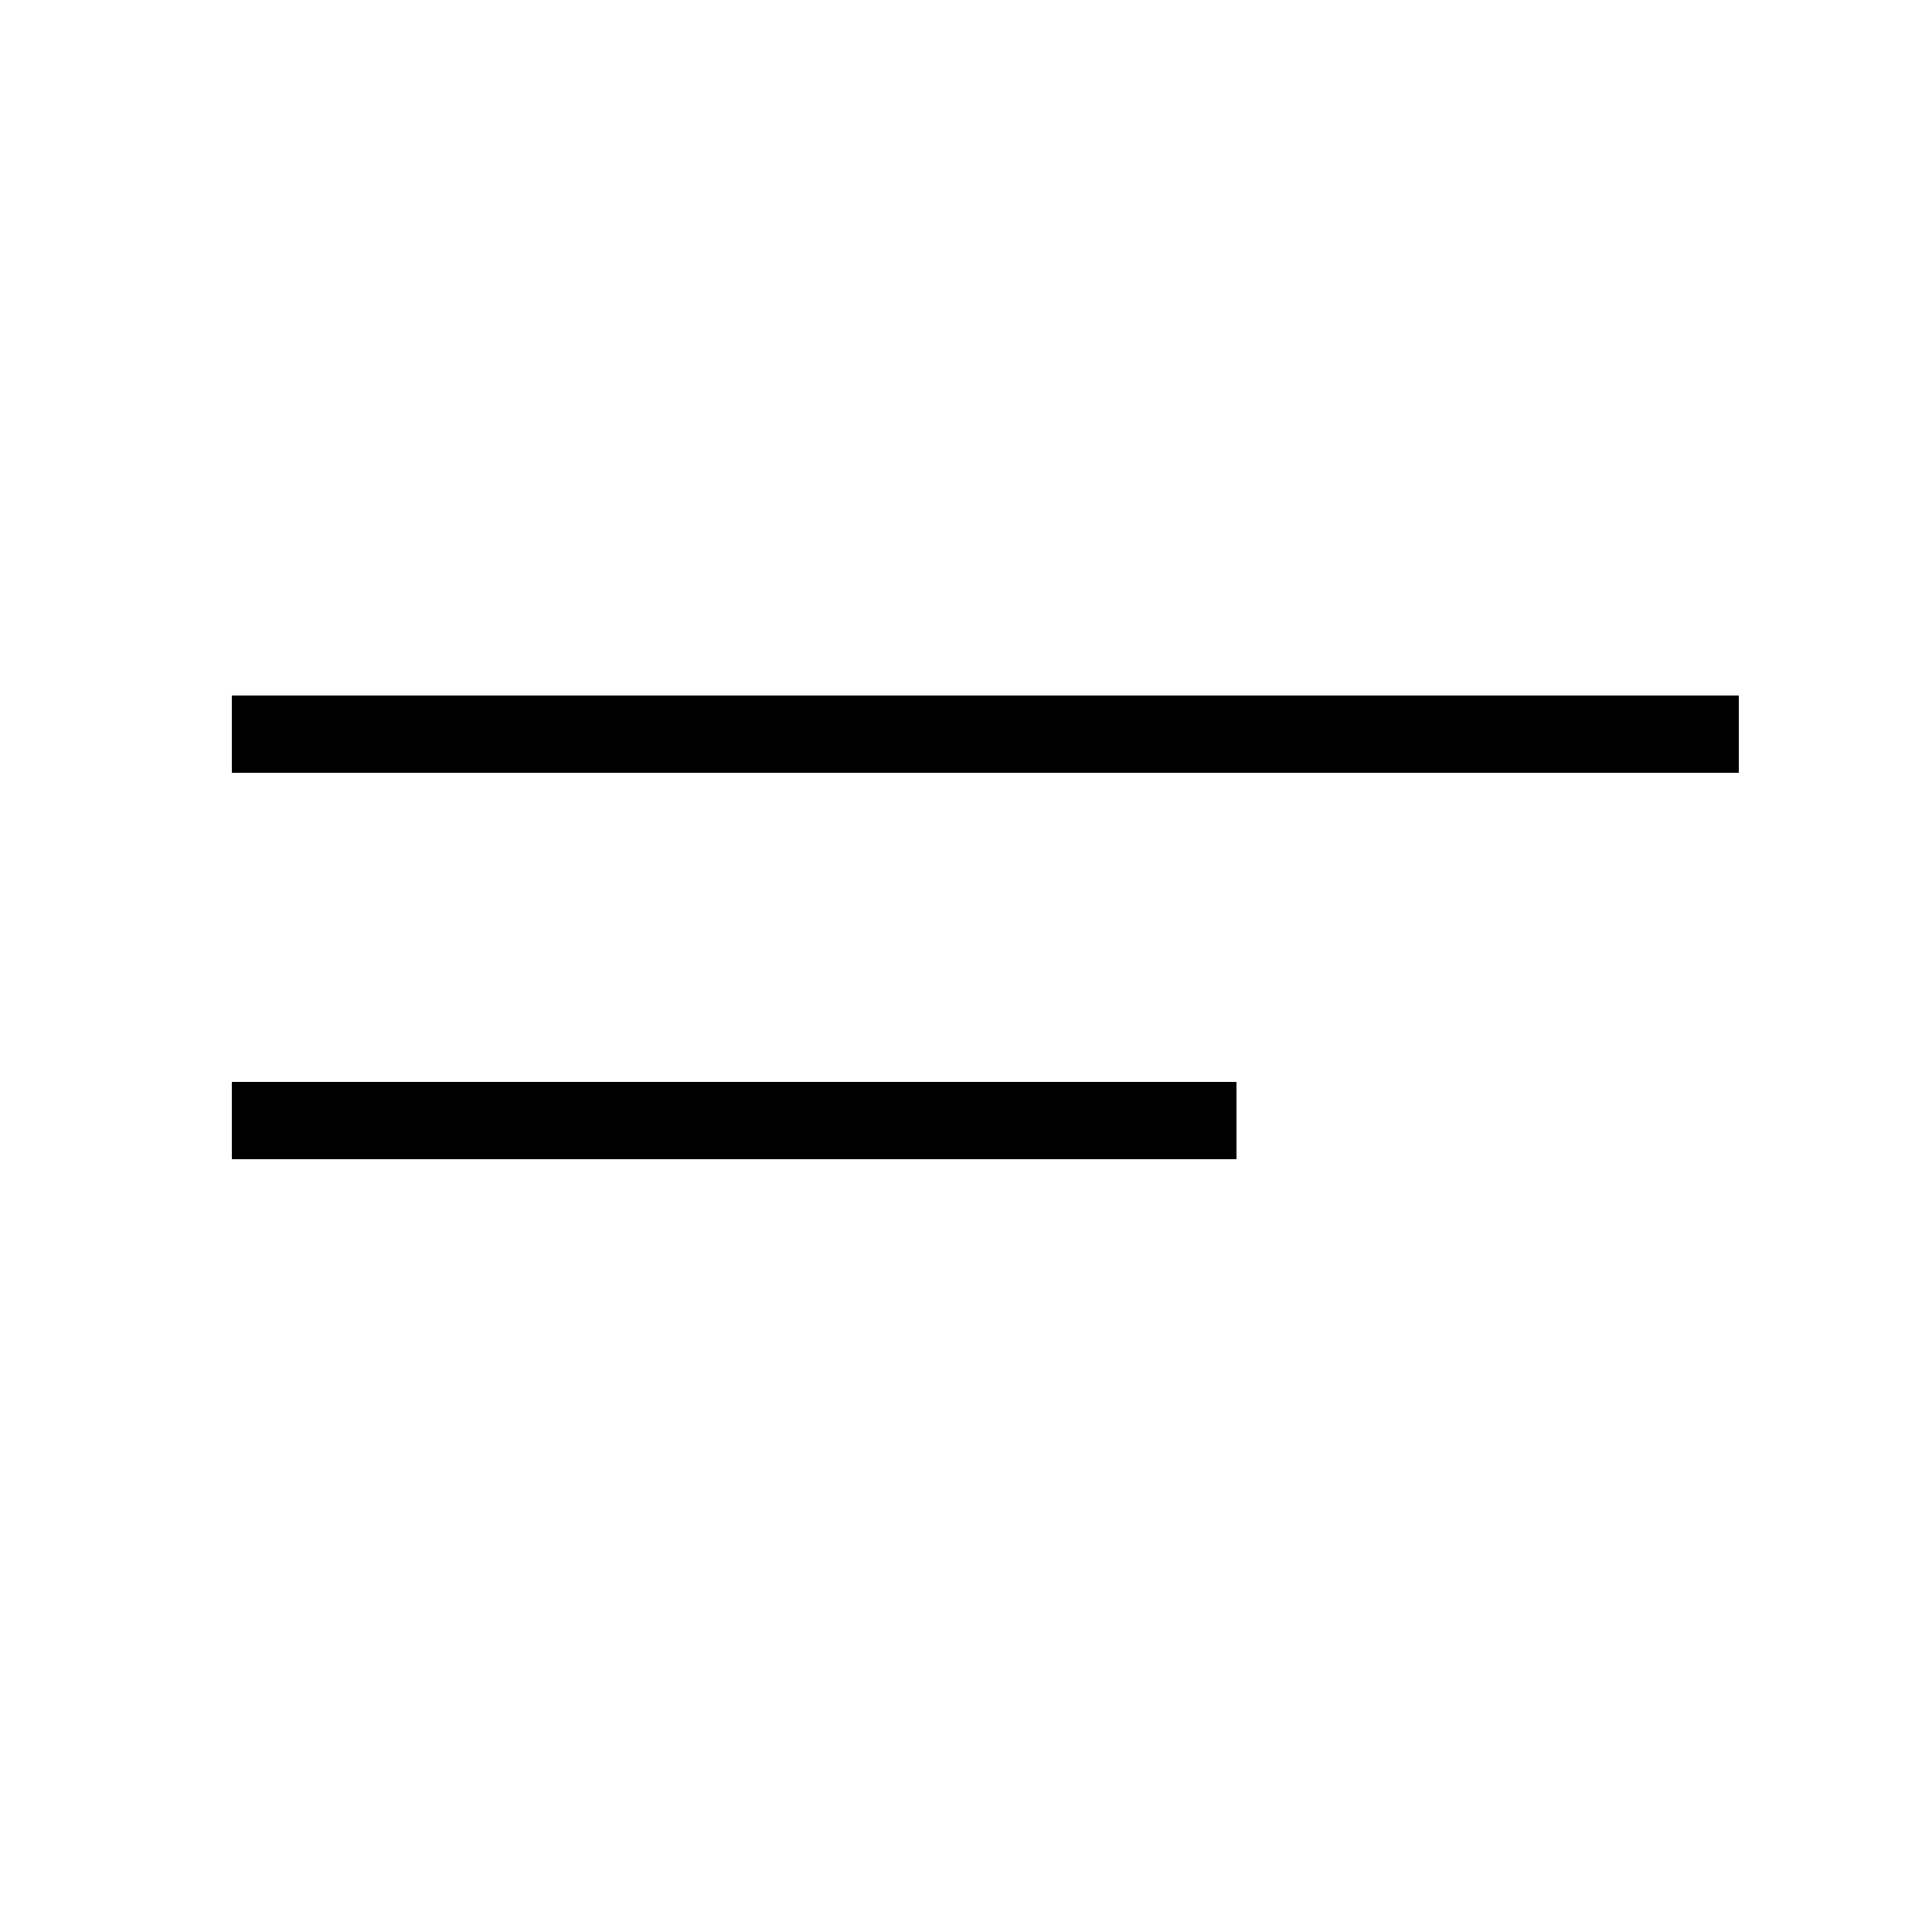
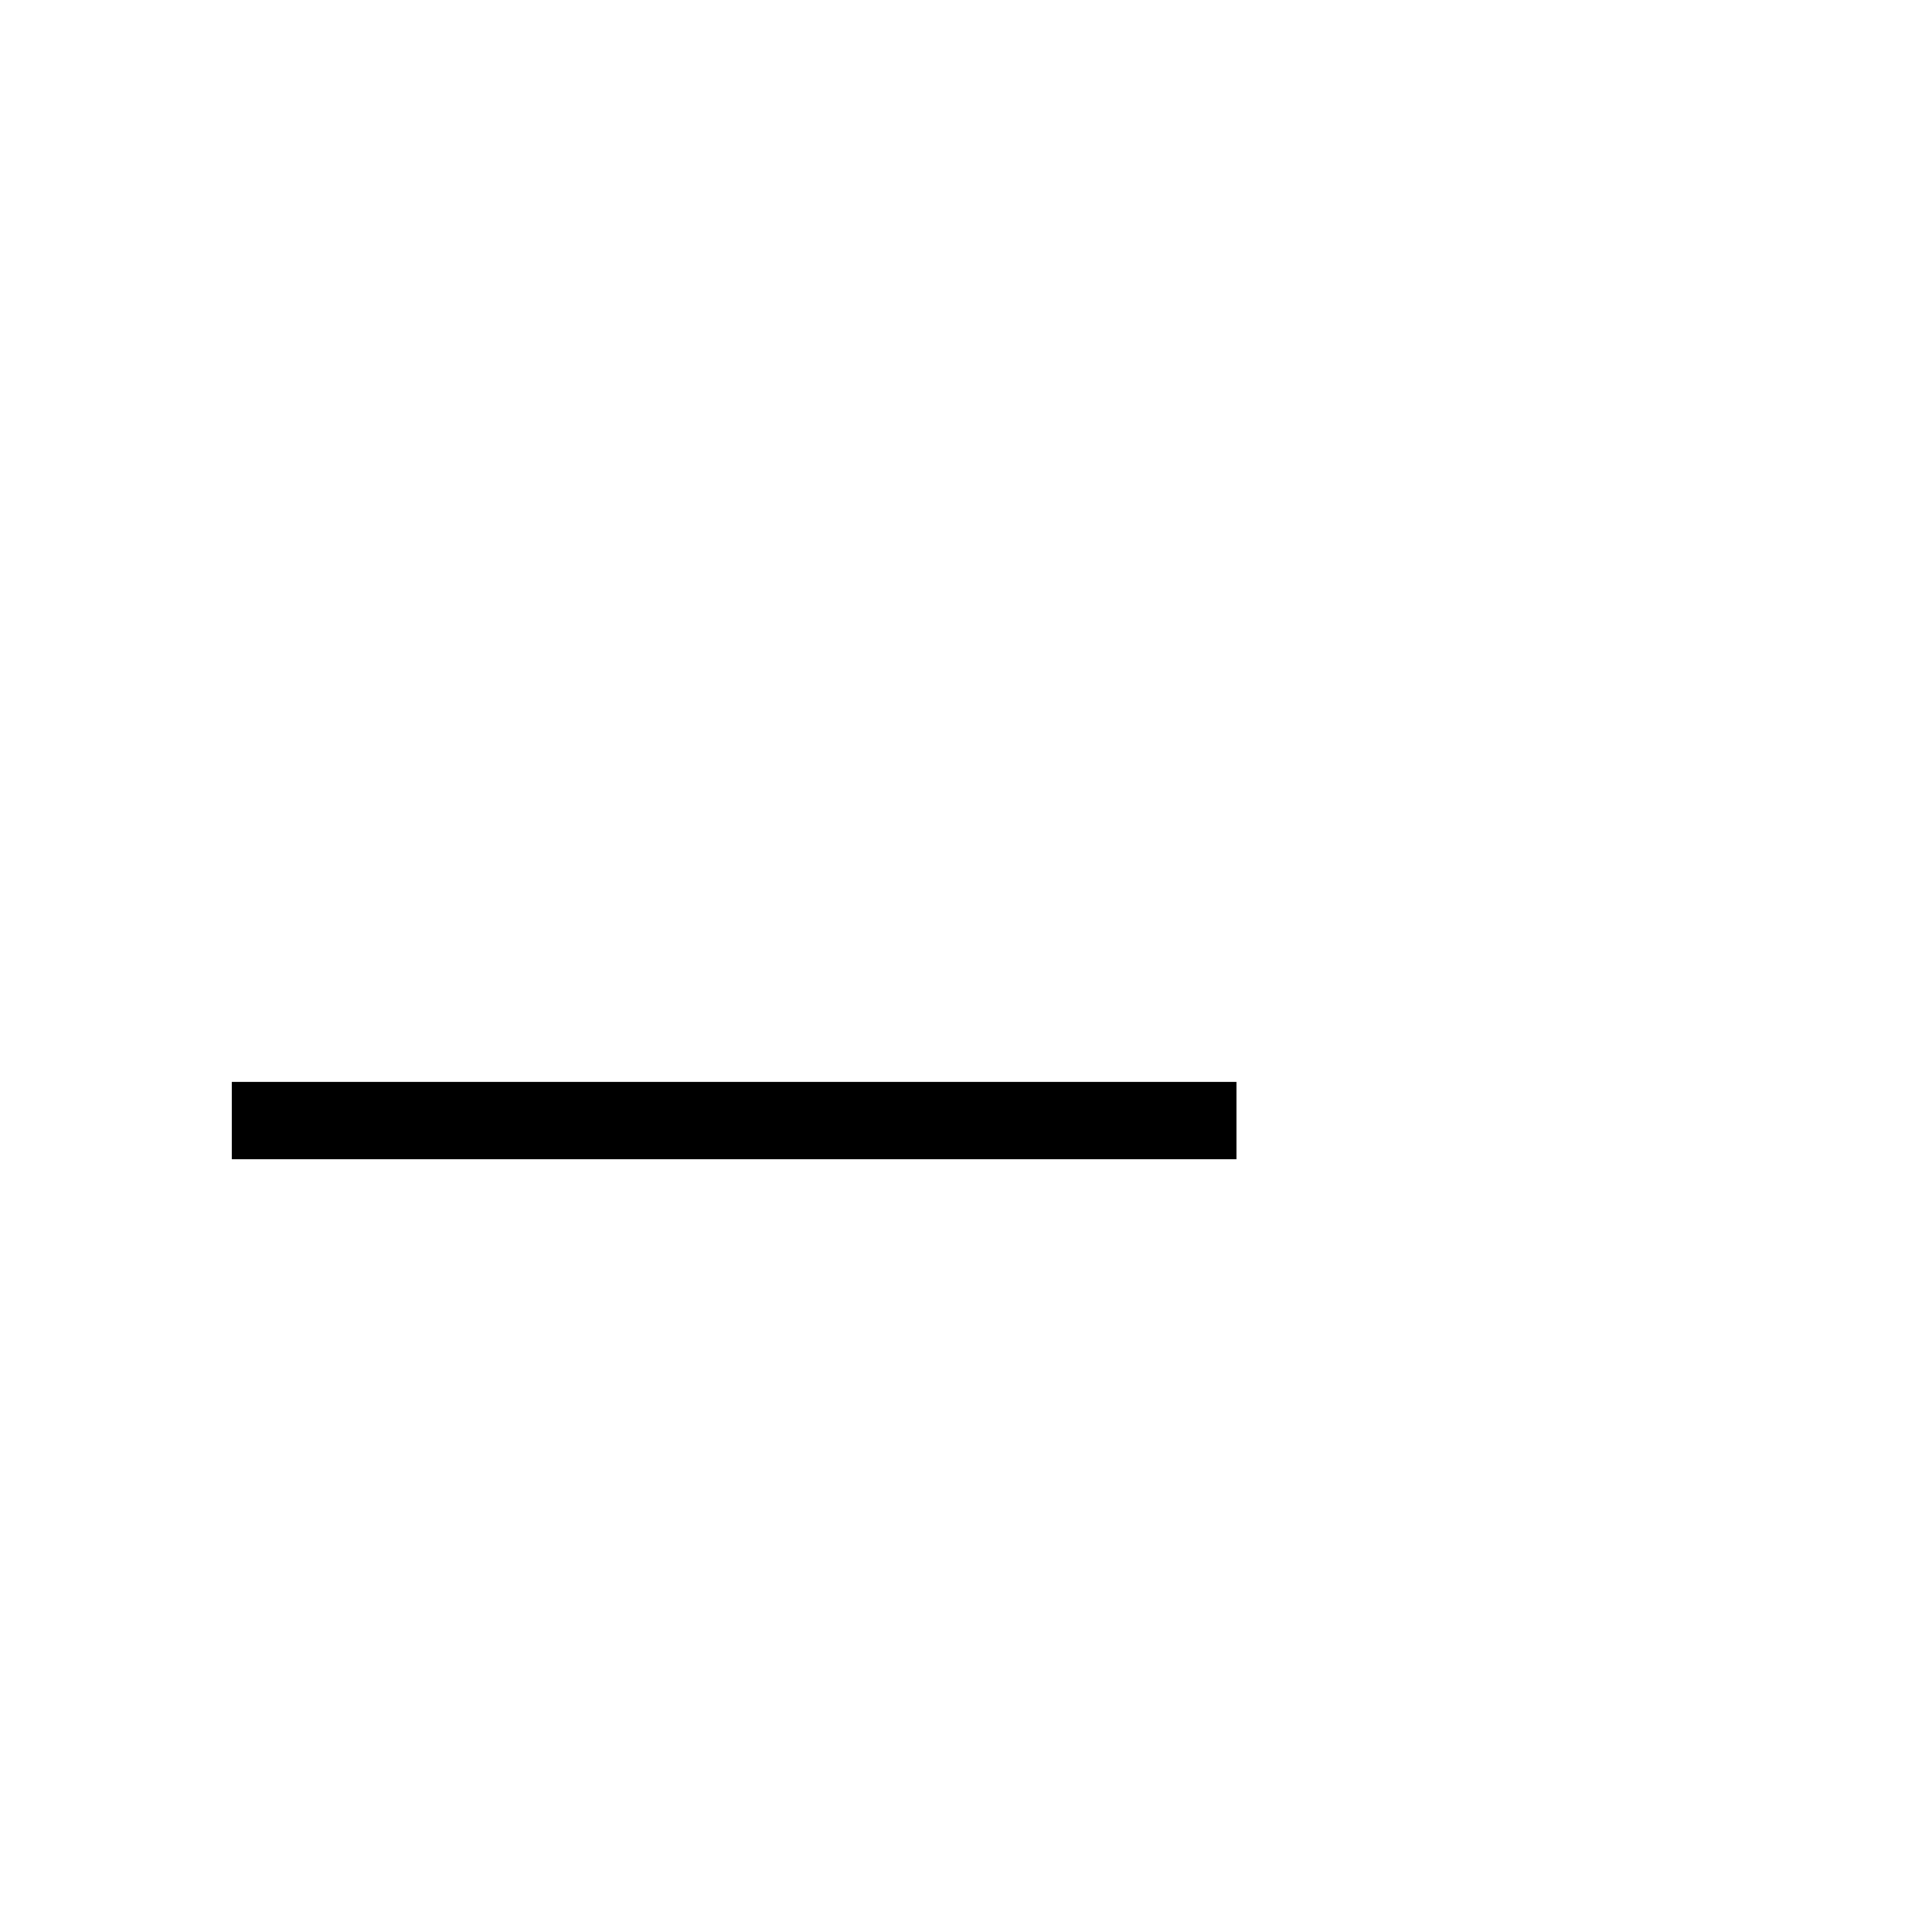
<svg xmlns="http://www.w3.org/2000/svg" width="50" height="50" viewBox="0 0 50 50" fill="none">
-   <line x1="6" y1="19" x2="45" y2="19" stroke="black" stroke-width="2" />
  <line x1="6" y1="29" x2="32" y2="29" stroke="black" stroke-width="2" />
</svg>